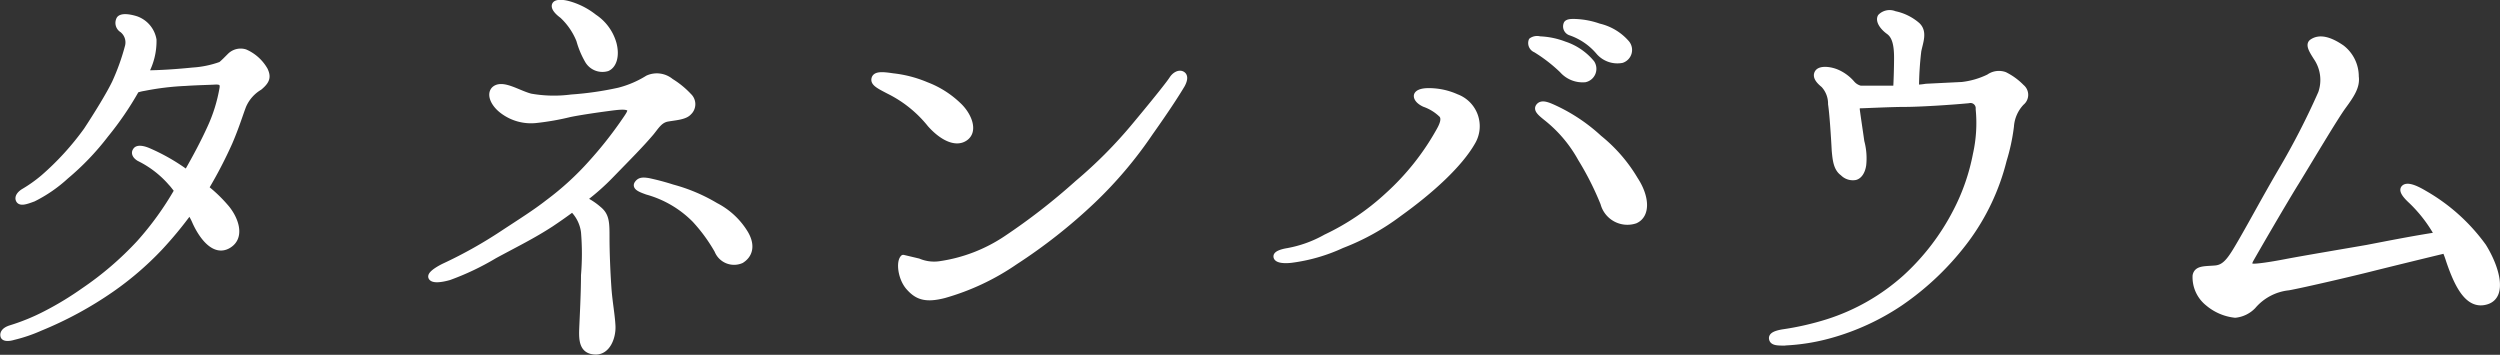
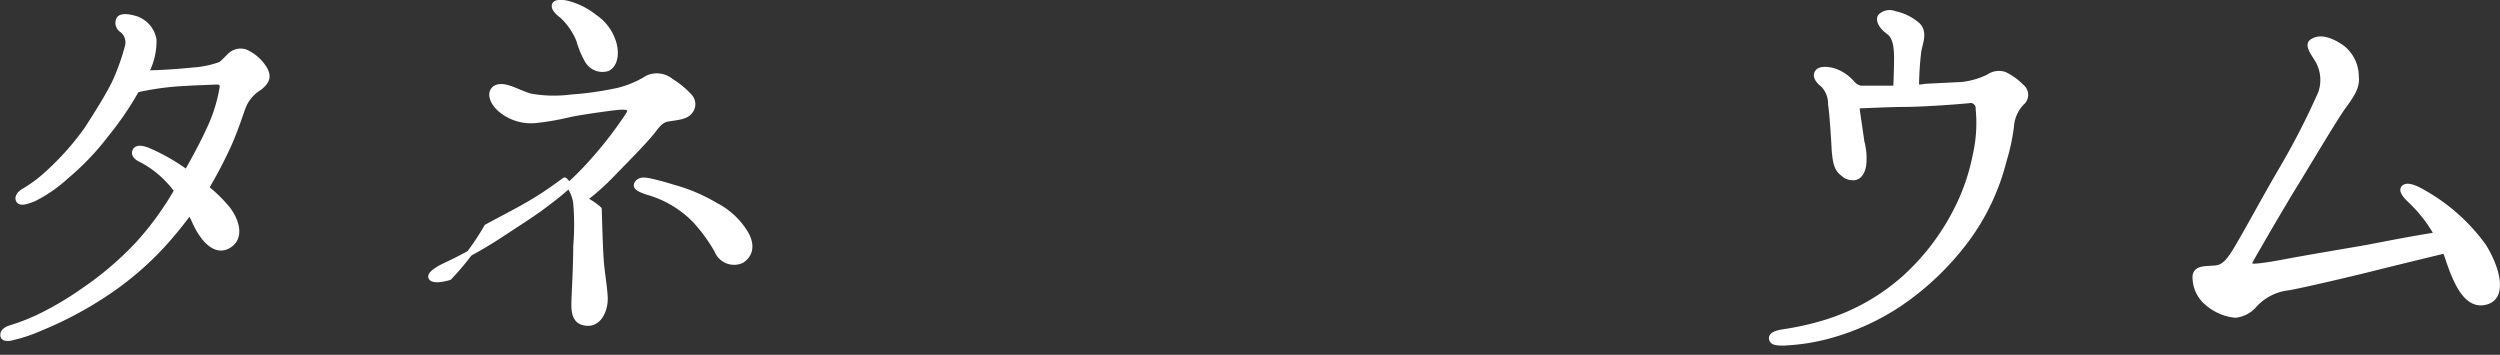
<svg xmlns="http://www.w3.org/2000/svg" viewBox="0 0 251.49 35.69">
  <rect x="0" y="0" width="251.49" height="35.69" fill="#333333" stroke="none" />
  <defs>
    <style>.cls-1{fill:#fff;stroke:#fff;stroke-linecap:round;stroke-linejoin:round;stroke-width:0.57px;}</style>
  </defs>
  <g id="レイヤー_2" data-name="レイヤー 2">
    <g id="イメージ">
      <path class="cls-1" d="M14,24.45a30.83,30.83,0,0,0,3.82-5.29c-.23-.27-.42-.55-.6-.73A10.2,10.2,0,0,0,14,15.94c-.46-.27-.51-.6-.37-.78.18-.37.87-.18,1.29,0a19.72,19.72,0,0,1,3.86,2.21c.92-1.61,1.7-3.08,2.35-4.51a15.84,15.84,0,0,0,1.24-4c.09-.59-.28-.64-.65-.64-.92.05-1.65.05-3.08.14a27.41,27.41,0,0,0-4.14.5,4.64,4.64,0,0,0-.78.19,31.61,31.61,0,0,1-3.08,4.51,26.21,26.21,0,0,1-4,4.18A14.17,14.17,0,0,1,3.36,20c-.73.27-1.29.46-1.47.14s.14-.69.55-.92a14.14,14.14,0,0,0,1.93-1.38A27.76,27.76,0,0,0,8.7,13.09C9.76,11.48,11,9.46,11.55,8.31a22.55,22.55,0,0,0,1.29-3.59A1.61,1.61,0,0,0,12.29,3,.81.81,0,0,1,12,1.91c.19-.27.83-.27,1.7,0A2.7,2.7,0,0,1,15.46,4a6.67,6.67,0,0,1-.83,3.36c1.52,0,3.36-.14,4.74-.28a10.15,10.15,0,0,0,2.85-.59c.28-.23.6-.56.92-.88a1.52,1.52,0,0,1,1.52-.37,4.27,4.27,0,0,1,2,1.8c.32.69.23,1.1-.55,1.75a4,4,0,0,0-1.62,1.84c-.32.82-.69,2.07-1.38,3.68a44.11,44.11,0,0,1-2.39,4.6,14,14,0,0,1,1.93,1.84c1,1.1,1.8,3.08.33,3.95s-2.76-1.05-3.36-2.39a5.59,5.59,0,0,0-.55-1,39,39,0,0,1-3,3.63,31.23,31.23,0,0,1-4.88,4.19A37.31,37.31,0,0,1,4.05,33a15.5,15.5,0,0,1-2.71.92c-.46.14-.92.14-1-.09s0-.6.73-.83a21.12,21.12,0,0,0,3.5-1.43,31.82,31.82,0,0,0,3.86-2.34A32.39,32.39,0,0,0,14,24.45Z" />
-       <path class="cls-1" d="M45.18,27.9c-1,.28-1.66.28-1.8,0s.51-.73,1.24-1.1a45.23,45.23,0,0,0,6-3.36c1.75-1.15,3.22-2.07,4.51-3.08a29,29,0,0,0,4.37-4,40.22,40.22,0,0,0,3.08-3.86c.69-1,1-1.38.69-1.61s-1.06-.14-2.11,0-2.67.37-3.82.6a26,26,0,0,1-3.41.6,4.74,4.74,0,0,1-3.36-.92c-1-.74-1.38-1.79-.78-2.25.83-.6,2.35.46,3.59.78a13.43,13.43,0,0,0,4.1.09,32.37,32.37,0,0,0,4.78-.69,10.31,10.31,0,0,0,2.9-1.24,2.23,2.23,0,0,1,2.34.32,8.62,8.62,0,0,1,1.8,1.47,1.13,1.13,0,0,1,0,1.66c-.41.46-1.38.5-2.16.64s-1.15.83-1.65,1.43c-1.06,1.24-2.17,2.35-4,4.23a22.93,22.93,0,0,1-2.76,2.44,6.49,6.49,0,0,1,1.52,1c.78.64.78,1.38.78,2.89s.09,3.55.19,5,.36,2.76.41,3.87-.51,2.62-1.75,2.57-1.38-1-1.33-2.25.18-3.59.18-5.43a26.14,26.14,0,0,0,0-4.37,3.9,3.9,0,0,0-1.15-2.3c-.74.55-1.47,1.06-2.16,1.52-1.84,1.19-3.27,1.88-5.66,3.17A26.46,26.46,0,0,1,45.18,27.9ZM61.74,4.4c.32,1.24,0,2.2-.65,2.48a1.72,1.72,0,0,1-2-.83,8.71,8.71,0,0,1-.83-2,6.87,6.87,0,0,0-1.7-2.48c-.56-.41-.88-.83-.74-1.1s.78-.23,1.29-.1a7.29,7.29,0,0,1,2.67,1.34A4.75,4.75,0,0,1,61.74,4.4ZM75,23.49c.69,1.19.46,2.16-.42,2.71a1.82,1.82,0,0,1-2.43-1,16.69,16.69,0,0,0-2.26-3.09A10.8,10.8,0,0,0,65.1,19.3c-.65-.23-1.25-.46-1-.83s.6-.36,1.15-.27a24.74,24.74,0,0,1,2.4.64A17.15,17.15,0,0,1,72,20.68,7.49,7.49,0,0,1,75,23.49Z" />
-       <path class="cls-1" d="M89.43,9.18c-1.06-.55-1.61-.83-1.47-1.29s.92-.37,1.88-.23a12,12,0,0,1,3.36.88,9.54,9.54,0,0,1,3.18,2c1.1,1,1.79,2.71.64,3.4-.92.56-2.26-.09-3.45-1.42A12.33,12.33,0,0,0,89.43,9.18Zm29.49-.64c-.55.92-1.43,2.3-3.22,4.83a41.6,41.6,0,0,1-5.8,6.85,54,54,0,0,1-7.77,6.12A24.2,24.2,0,0,1,95,29.7c-1.93.5-2.76.14-3.58-.78s-1-2.58-.56-3l1.52.36a4.08,4.08,0,0,0,2.16.28A16.1,16.1,0,0,0,101.21,24a63.45,63.45,0,0,0,7.17-5.57,45.86,45.86,0,0,0,5.84-5.89c2.3-2.76,3.41-4.18,3.68-4.6s.7-.64,1-.5S119.24,7.94,118.92,8.54Z" />
-       <path class="cls-1" d="M128.39,25.79c0-.28.6-.46,1.15-.55a12.18,12.18,0,0,0,3.82-1.38,24.64,24.64,0,0,0,6.21-4.19,25.44,25.44,0,0,0,5.2-6.53c.32-.56.64-1.29.18-1.66a4.71,4.71,0,0,0-1.65-1c-.51-.23-.79-.55-.79-.82s.37-.51,1.2-.51a6.77,6.77,0,0,1,2.81.6,3.14,3.14,0,0,1,1.61,4.55c-1.29,2.26-4.15,4.88-7.36,7.18A23.58,23.58,0,0,1,135,24.68a17.44,17.44,0,0,1-5.15,1.48C128.94,26.25,128.39,26.11,128.39,25.79ZM157.14,7.06A15.61,15.61,0,0,0,154.47,5a.72.72,0,0,1-.41-.92,1,1,0,0,1,.83-.14,7.71,7.71,0,0,1,2.48.51,6,6,0,0,1,2.76,1.88,1.09,1.09,0,0,1-.69,1.66A2.74,2.74,0,0,1,157.14,7.06Zm7.36,11c1.15,1.75,1.25,3.59,0,4.14a2.51,2.51,0,0,1-3.22-1.75A30.12,30.12,0,0,0,159,15.94a13.58,13.58,0,0,0-3.36-4c-.69-.55-1.15-.92-.83-1.28s.92-.1,1.71.27a17.38,17.38,0,0,1,4.36,2.95A15.48,15.48,0,0,1,164.5,18.06ZM160.78,5.18A6.49,6.49,0,0,0,158,3.29a.66.66,0,0,1-.41-.92c.13-.18.5-.18.73-.18a8,8,0,0,1,2.53.46,5.26,5.26,0,0,1,2.81,1.7,1.08,1.08,0,0,1-.51,1.7A2.48,2.48,0,0,1,160.78,5.18Z" />
+       <path class="cls-1" d="M45.18,27.9c-1,.28-1.66.28-1.8,0s.51-.73,1.24-1.1a45.23,45.23,0,0,0,6-3.36c1.75-1.15,3.22-2.07,4.51-3.08a29,29,0,0,0,4.37-4,40.22,40.22,0,0,0,3.08-3.86c.69-1,1-1.38.69-1.61s-1.06-.14-2.11,0-2.67.37-3.82.6a26,26,0,0,1-3.41.6,4.74,4.74,0,0,1-3.36-.92c-1-.74-1.38-1.79-.78-2.25.83-.6,2.35.46,3.59.78a13.43,13.43,0,0,0,4.1.09,32.37,32.37,0,0,0,4.78-.69,10.31,10.31,0,0,0,2.9-1.24,2.23,2.23,0,0,1,2.34.32,8.62,8.62,0,0,1,1.8,1.47,1.13,1.13,0,0,1,0,1.66c-.41.46-1.38.5-2.16.64s-1.15.83-1.65,1.43c-1.06,1.24-2.17,2.35-4,4.23a22.93,22.93,0,0,1-2.76,2.44,6.49,6.49,0,0,1,1.52,1s.09,3.55.19,5,.36,2.76.41,3.87-.51,2.62-1.75,2.57-1.38-1-1.33-2.25.18-3.59.18-5.43a26.14,26.14,0,0,0,0-4.37,3.9,3.9,0,0,0-1.15-2.3c-.74.55-1.47,1.06-2.16,1.52-1.84,1.19-3.27,1.88-5.66,3.17A26.46,26.46,0,0,1,45.18,27.9ZM61.74,4.4c.32,1.24,0,2.2-.65,2.48a1.72,1.72,0,0,1-2-.83,8.71,8.71,0,0,1-.83-2,6.87,6.87,0,0,0-1.7-2.48c-.56-.41-.88-.83-.74-1.1s.78-.23,1.29-.1a7.29,7.29,0,0,1,2.67,1.34A4.75,4.75,0,0,1,61.74,4.4ZM75,23.49c.69,1.19.46,2.16-.42,2.71a1.82,1.82,0,0,1-2.43-1,16.69,16.69,0,0,0-2.26-3.09A10.8,10.8,0,0,0,65.1,19.3c-.65-.23-1.25-.46-1-.83s.6-.36,1.15-.27a24.74,24.74,0,0,1,2.4.64A17.15,17.15,0,0,1,72,20.68,7.49,7.49,0,0,1,75,23.49Z" />
      <path class="cls-1" d="M179.54,34.48c-.69,0-1.19,0-1.29-.36s.28-.56,1.06-.7a28.76,28.76,0,0,0,4.6-1.05,21.38,21.38,0,0,0,7.78-4.47,23.61,23.61,0,0,0,5.06-6.62,21,21,0,0,0,2-5.75,14.48,14.48,0,0,0,.28-4.56.81.81,0,0,0-1-.87c-1.89.18-5,.37-6.4.37s-4.18.14-4.51.14-.32.23-.32.41c.14,1.06.28,1.93.46,3.22a6.41,6.41,0,0,1,.19,2.35c-.1.69-.42,1.15-.83,1.24a1.4,1.4,0,0,1-1.24-.41c-.65-.46-.74-1.29-.83-2.26-.09-1.7-.23-3.77-.37-4.69a2.76,2.76,0,0,0-.74-1.93c-.46-.37-.87-.83-.6-1.25s1.29-.32,2,0a4.23,4.23,0,0,1,1.48,1.11,1.59,1.59,0,0,0,.82.5h2.07c.56,0,1.06,0,1.52,0,.05-.74.09-2.21.09-3.08,0-1.25-.18-2.17-.82-2.63s-1.06-1.1-.83-1.51a1.29,1.29,0,0,1,1.42-.28,5.07,5.07,0,0,1,2.26,1.1c.78.69.32,1.71.14,2.63a32.41,32.41,0,0,0-.23,3.68,7.66,7.66,0,0,0,1-.1l3.63-.18a8.33,8.33,0,0,0,2.67-.78,1.75,1.75,0,0,1,1.61-.23,6.25,6.25,0,0,1,1.7,1.24,1,1,0,0,1,0,1.56,3.84,3.84,0,0,0-1.06,2.4,19.73,19.73,0,0,1-.73,3.4,22.59,22.59,0,0,1-3.78,8,28,28,0,0,1-6.67,6.39,24.22,24.22,0,0,1-7,3.22,20.29,20.29,0,0,1-4.6.74Z" />
      <path class="cls-1" d="M249.83,24.78c1.34,2.16,2.12,5,.32,5.56s-2.89-1.42-3.81-4.14a9.46,9.46,0,0,0-.37-1c-1.52.36-5.48,1.33-7.32,1.79-2,.51-6.94,1.66-8.42,1.93a5.43,5.43,0,0,0-3.58,1.89,2.92,2.92,0,0,1-1.8.87,5.06,5.06,0,0,1-2.76-1.19,3.34,3.34,0,0,1-1.24-2.76c.14-.74.92-.65,2-.74s1.61-1,2.76-3,2.16-3.91,3.82-6.76a74.74,74.74,0,0,0,4.05-7.87A4,4,0,0,0,233,5.78c-.41-.65-.83-1.29-.41-1.57.73-.5,1.74-.27,3,.6A3.65,3.65,0,0,1,237,7.71c.14,1-.46,1.88-1.28,3s-3.32,5.34-4.7,7.59c-1.29,2.07-4.32,7.31-4.6,7.82s-.09.69.32.69,1.52-.14,3.18-.46,6.07-1.06,8.19-1.43c1.88-.36,4.69-.92,7.08-1.28a14.33,14.33,0,0,0-2.62-3.41c-.6-.55-1-1.06-.74-1.33s.92-.14,2.07.55A18.83,18.83,0,0,1,249.83,24.78Z" />
    </g>
  </g>
</svg>